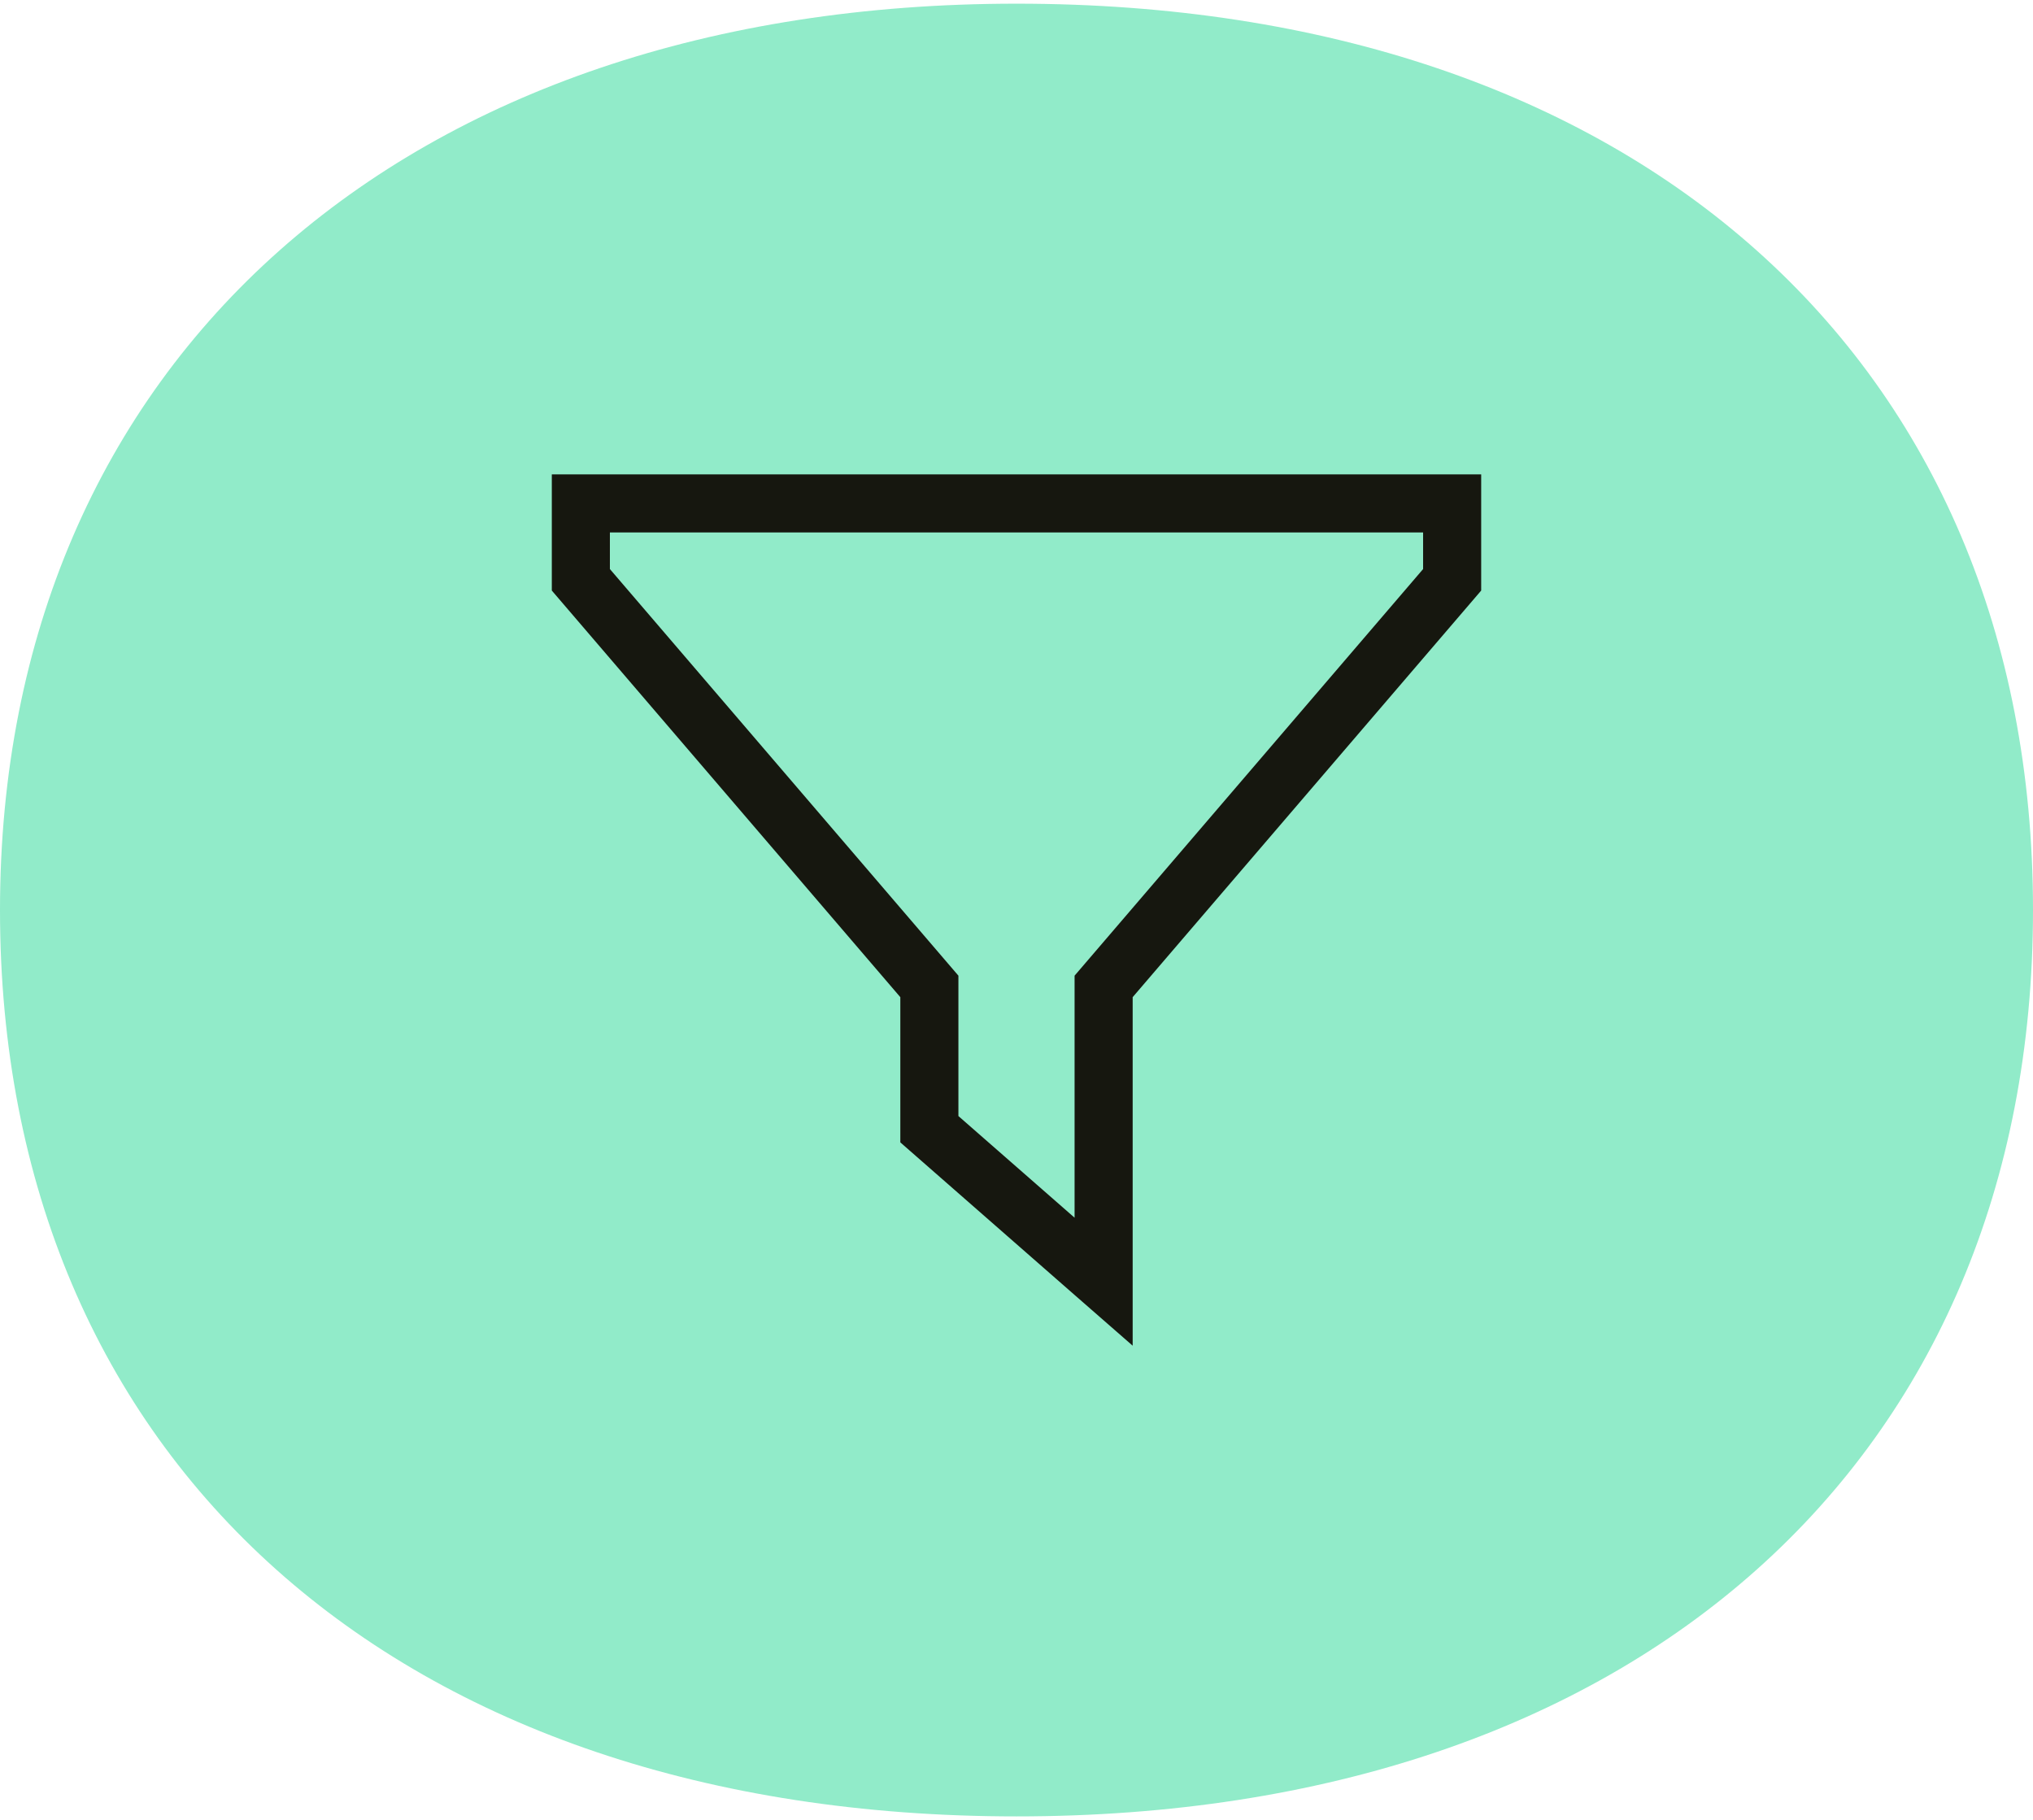
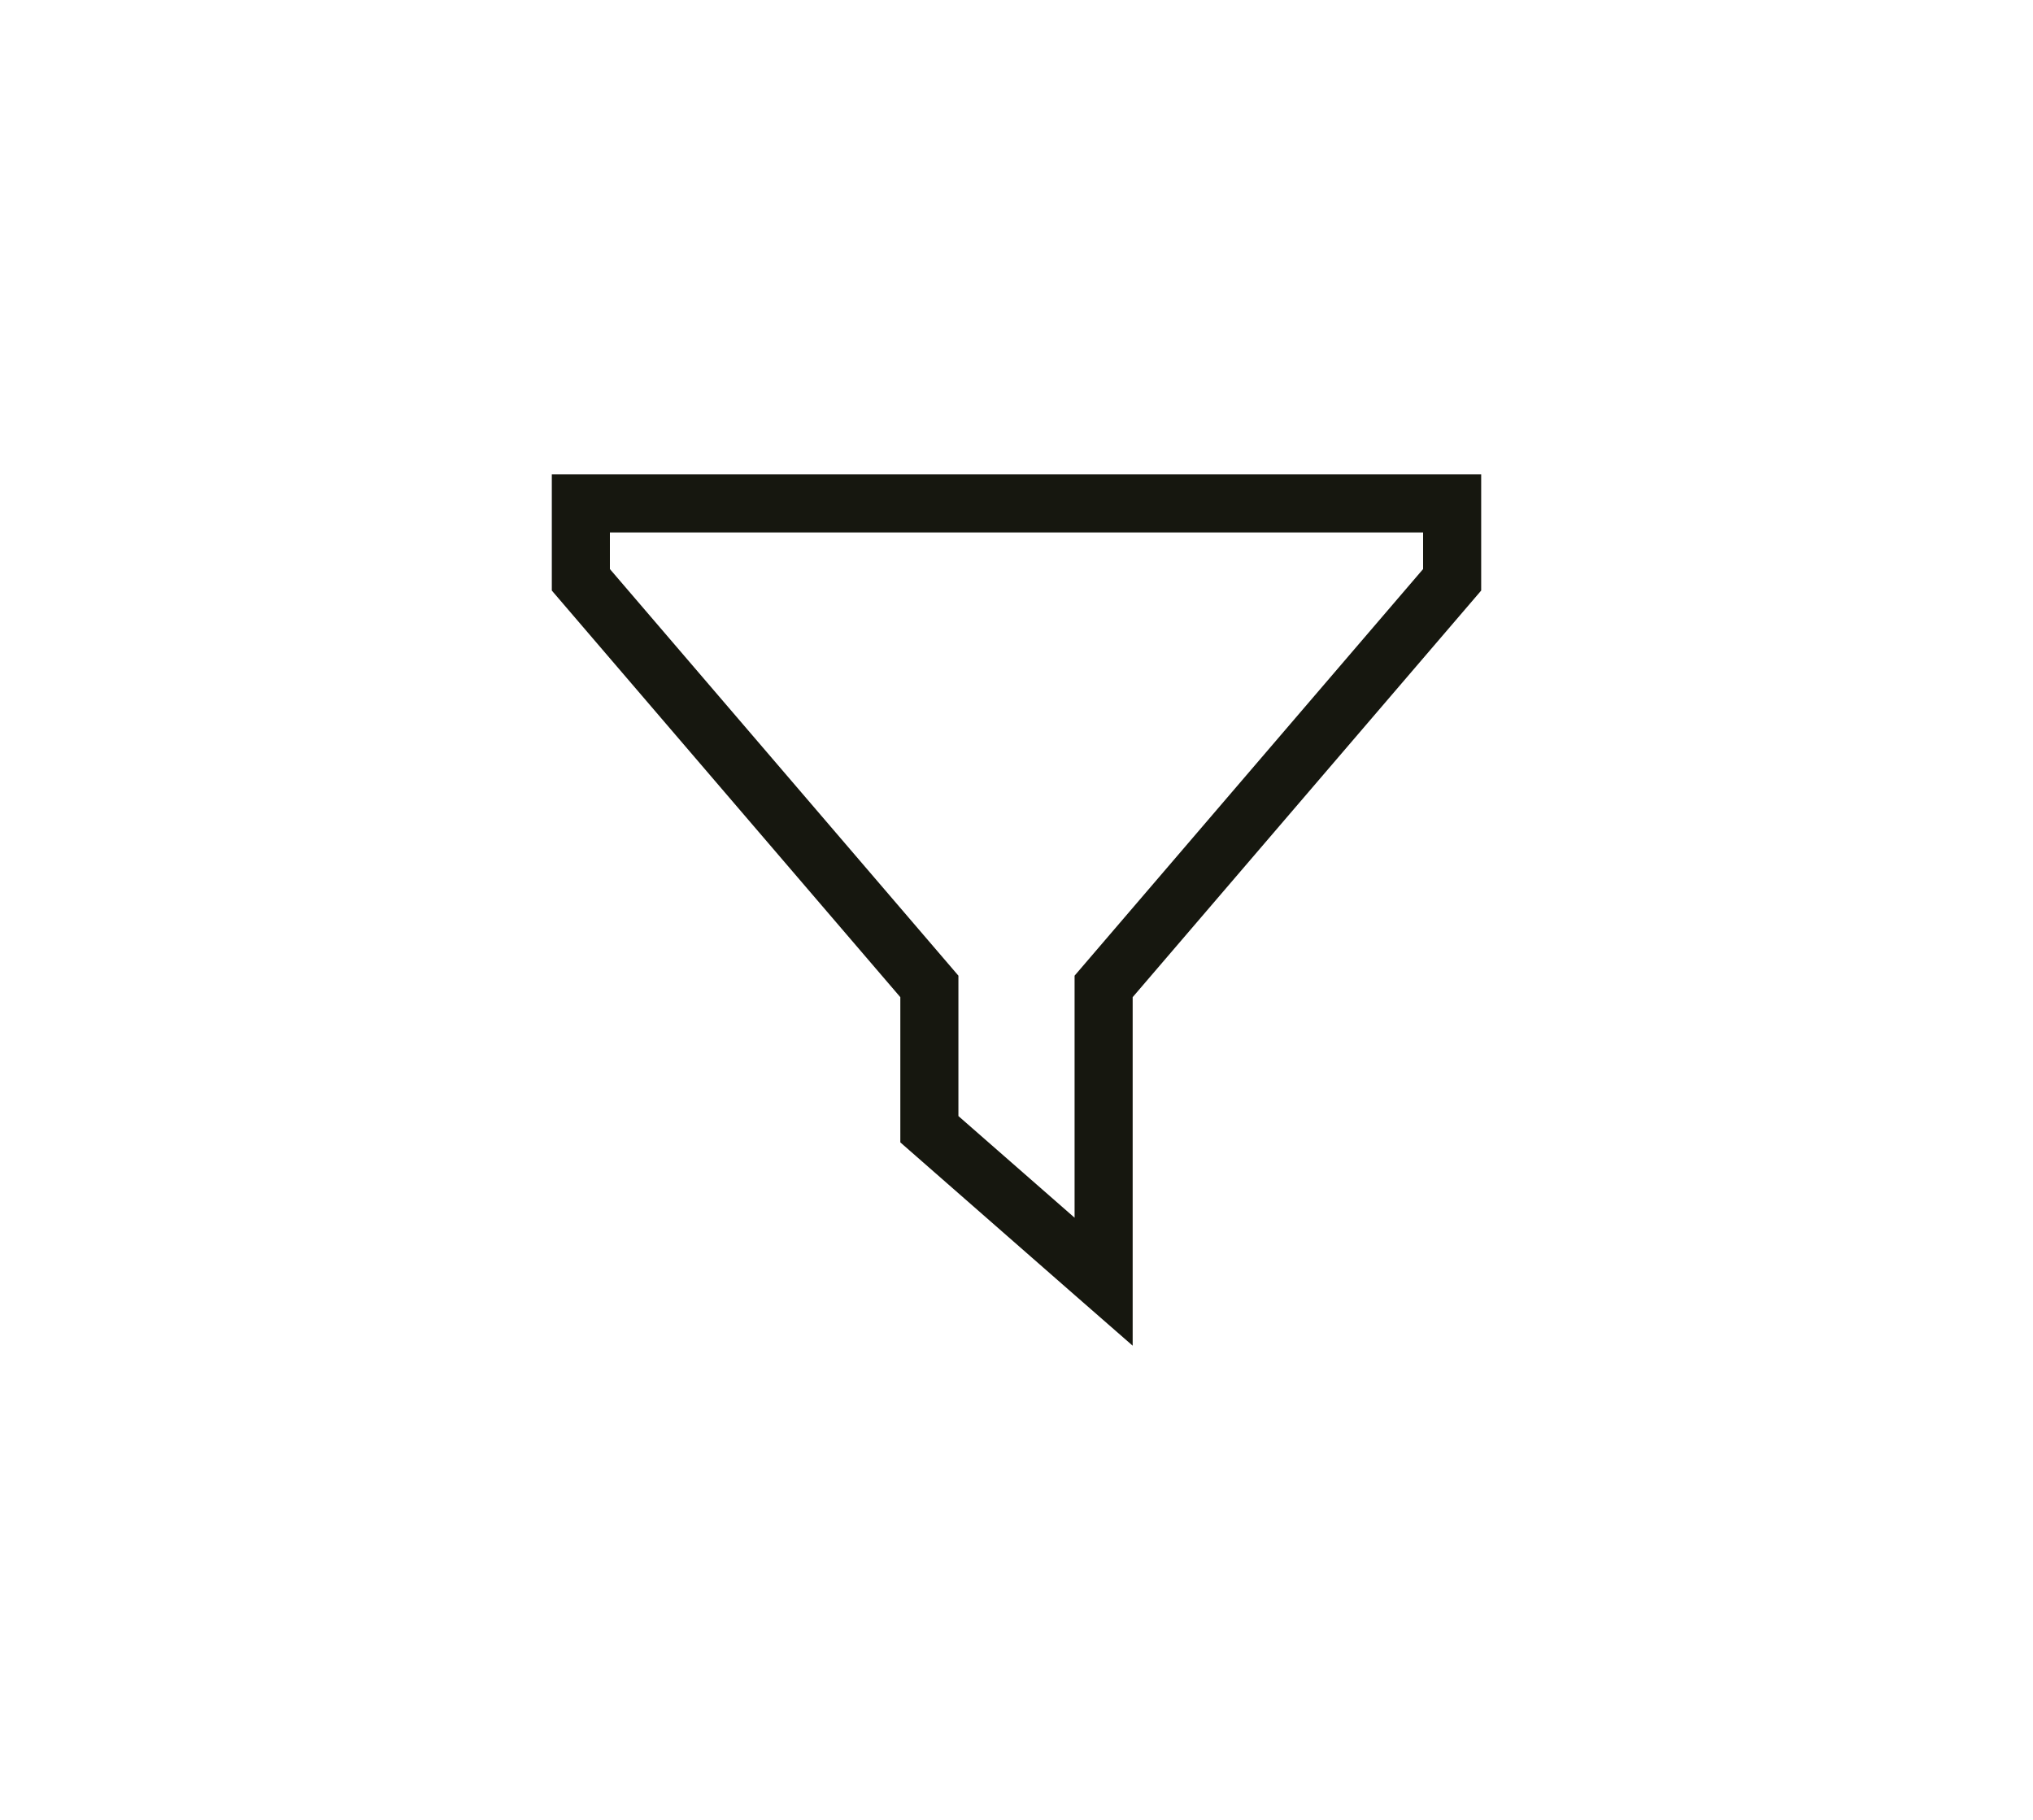
<svg xmlns="http://www.w3.org/2000/svg" id="Layer_1" viewBox="0 0 105 94">
  <defs>
    <style>.cls-1{fill:#91ebc9;}.cls-1,.cls-2{stroke-width:0px;}.cls-2{fill:#16170f;}</style>
  </defs>
-   <path class="cls-1" d="M52.5.19c31.94,0,52.5,18.38,52.5,46.81s-20.56,46.81-52.5,46.81S0,75.43,0,47,21,.19,52.5.19Z" />
  <path class="cls-2" d="M49.5,50.39l-.72-.84-17.28-20.16v-1.89h42v1.89l-17.28,20.16-.72.84v12.5l-6-5.25v-7.25ZM28.5,30.5l18,21v7.5l9,7.88,3,2.62v-18l18-21v-6H28.5v6Z" />
</svg>